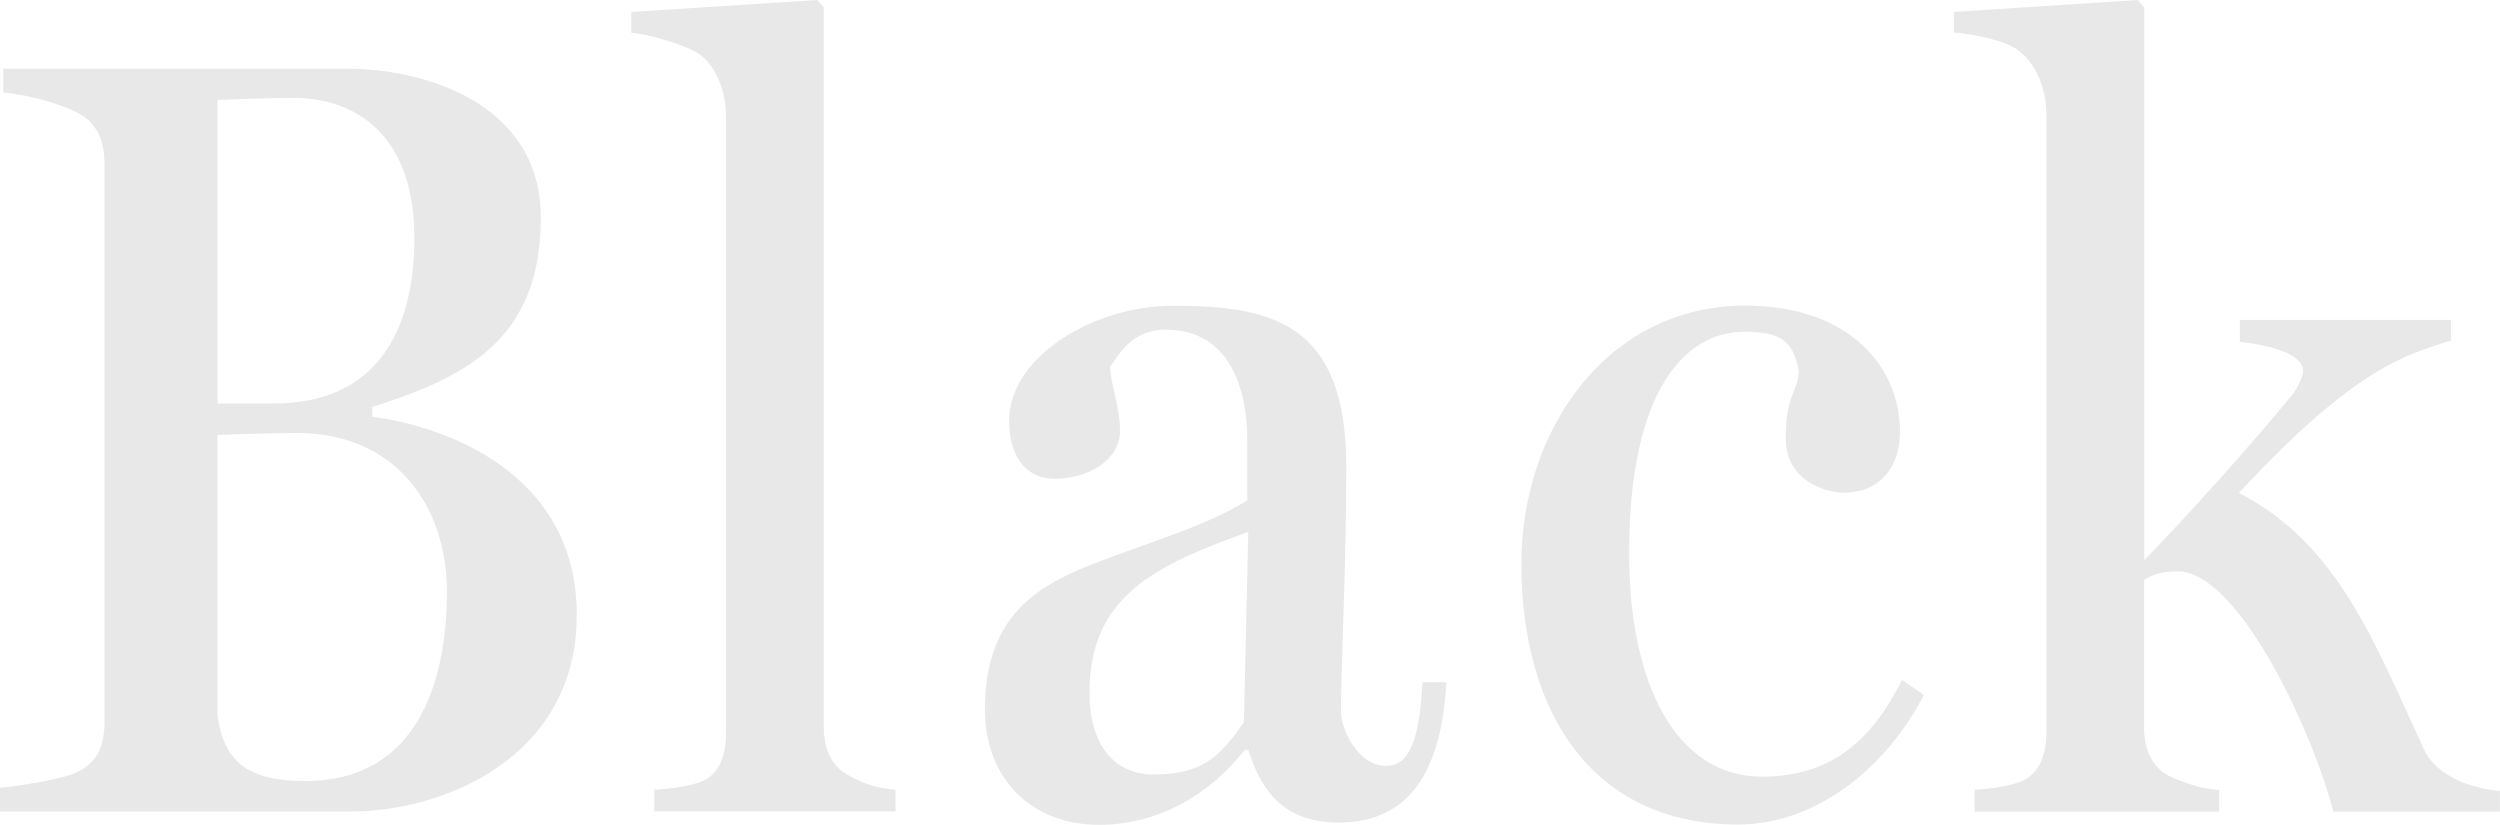
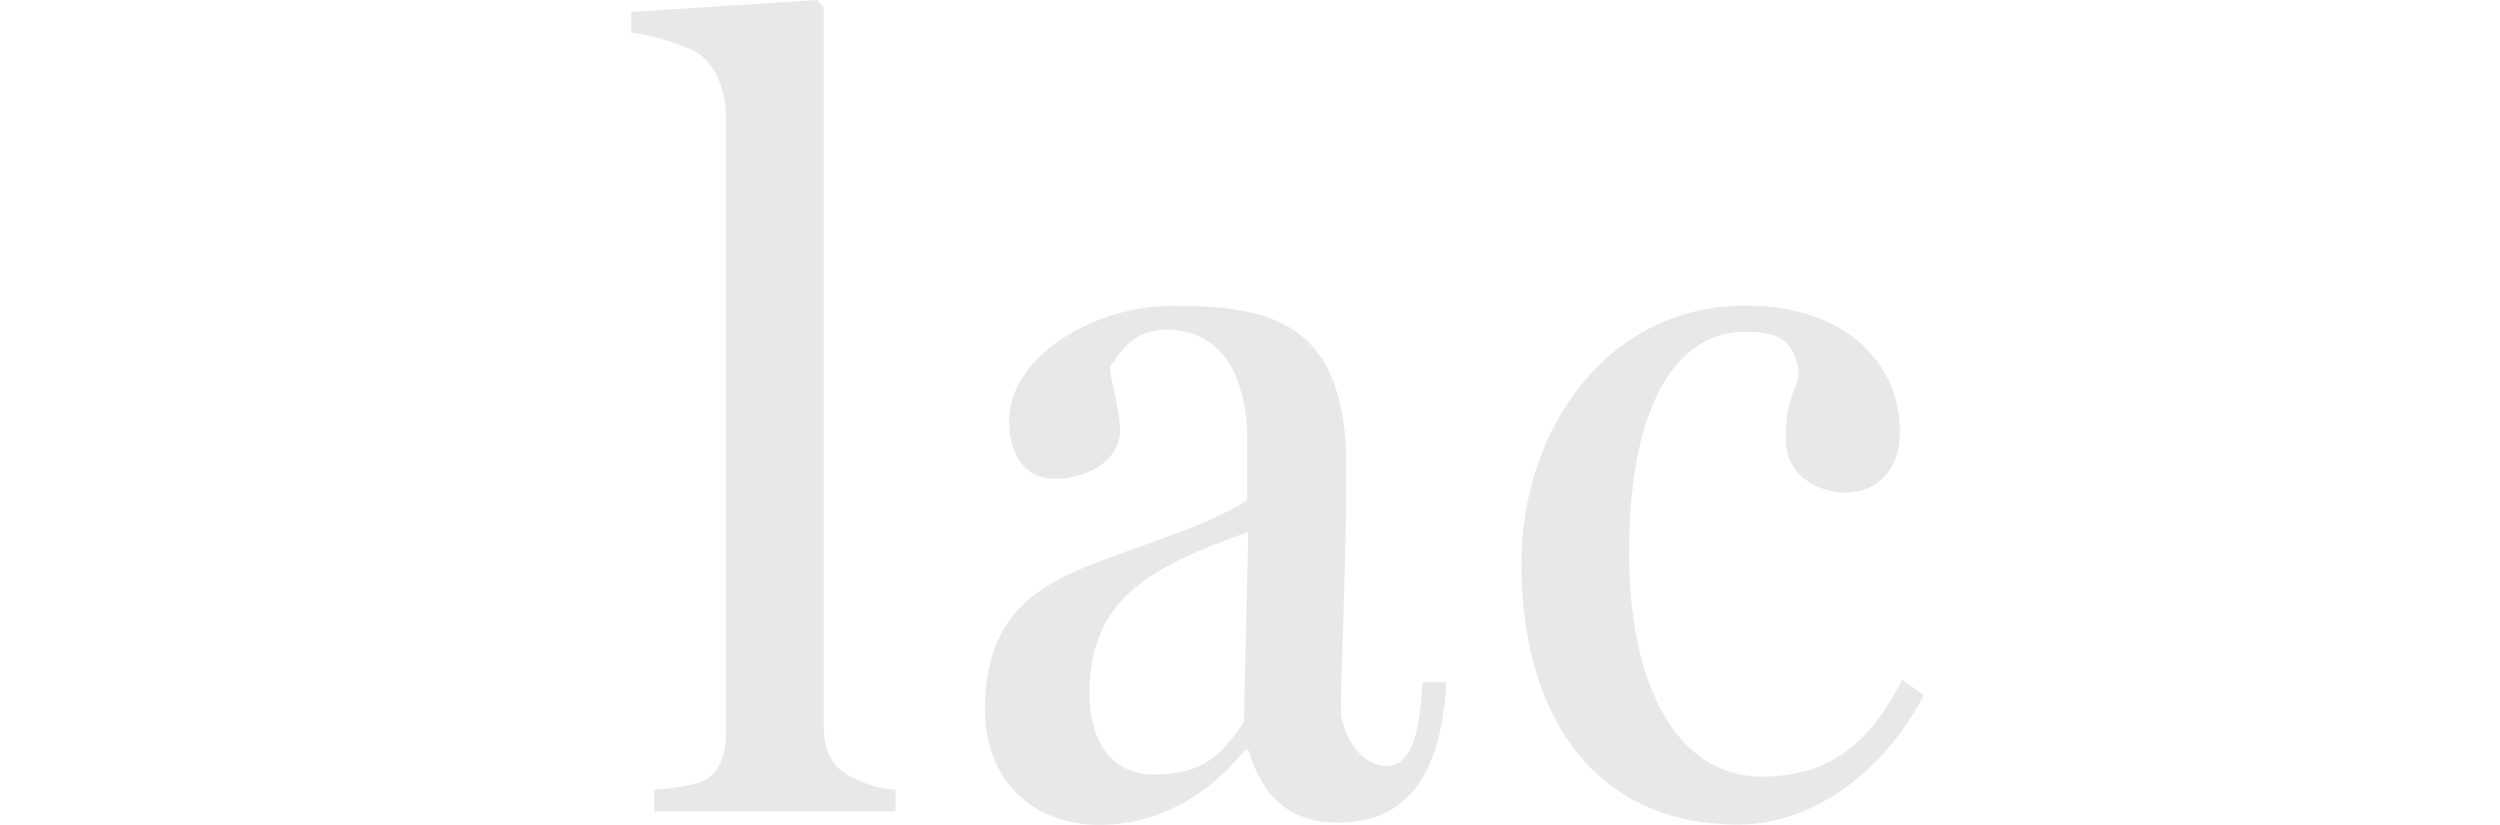
<svg xmlns="http://www.w3.org/2000/svg" id="_レイヤー_2" viewBox="0 0 165.49 54.58">
  <defs>
    <style>.cls-1{fill:#e8e8e8;stroke-width:0px;}</style>
  </defs>
  <g id="txt">
-     <path class="cls-1" d="M0,53.72v-1.58c1.15-.07,4.1-.58,4.9-.94,1.58-.65,2.02-1.87,2.02-3.46V10.95c0-1.58-.43-2.88-2.02-3.6-1.37-.65-3.53-1.15-4.68-1.22v-1.58h22.83c4.82,0,12.75,2.16,12.75,9.86,0,8.14-5.04,10.58-11.16,12.53v.65c4.61.58,13.54,3.6,13.54,13.1s-8.86,13.03-14.98,13.03H0ZM14.4,26.71h3.74c6.84,0,9.29-4.9,9.29-10.94,0-7.13-4.18-9.29-7.99-9.29-1.08,0-3.6.07-5.04.14v20.09ZM29.59,39.24c0-5.83-3.46-10.58-9.94-10.58-1.08,0-4.18.07-5.26.14v18.51c.43,3.24,2.16,4.39,5.83,4.39,7.42,0,9.36-6.62,9.36-12.46Z" />
    <path class="cls-1" d="M43.31,53.72v-1.44c1.15-.07,2.16-.22,3.02-.5,1.22-.43,1.73-1.66,1.73-3.24V7.71c0-1.66-.65-3.31-1.73-4.1-.79-.58-3.38-1.37-4.54-1.44V.79l12.31-.79.43.5v47.6c0,1.58.58,2.74,1.8,3.31.94.5,1.8.79,2.95.86v1.44h-15.99Z" />
    <path class="cls-1" d="M65.2,46.95c0-5.9,3.17-7.92,6.34-9.29,3.82-1.58,8.21-2.74,11.02-4.54v-4.03c0-1.3-.14-7.27-5.4-7.27-2.23,0-3.1,1.66-3.67,2.45,0,1.08.65,2.66.65,4.25,0,1.87-2.02,3.17-4.32,3.17-2.09,0-3.02-1.73-3.02-3.82,0-4.32,5.69-7.63,10.8-7.63,6.55,0,11.52,1.08,11.52,10.66,0,6.34-.36,13.75-.36,16.13,0,1.3,1.15,3.67,3.02,3.67s2.23-2.81,2.38-5.54h1.58c-.36,6.7-3.02,9.29-7.13,9.29-3.1,0-4.97-1.51-5.98-4.82h-.22c-2.38,3.02-5.76,4.97-9.65,4.97-4.46,0-7.56-3.02-7.56-7.63ZM82.34,47.81l.29-12.6c-6.19,2.23-10.51,4.25-10.51,10.66,0,3.46,1.66,5.4,4.25,5.4,3.31,0,4.46-1.3,5.98-3.46Z" />
-     <path class="cls-1" d="M100.71,37.3c0-8.86,5.69-17.07,14.83-17.07,6.77,0,10.23,3.96,10.23,8.35,0,2.38-1.37,4.03-3.67,4.03-1.3,0-3.89-.79-3.89-3.6,0-3.02.86-3.1.86-4.46-.36-2.09-1.37-2.59-3.6-2.59-3.89,0-7.63,3.82-7.63,14.69,0,8.71,3.17,14.76,8.78,14.76,4.46,0,7.2-2.23,9.29-6.41l1.44,1.01c-2.45,4.75-7.06,8.57-12.31,8.57-9.58,0-14.33-7.34-14.33-17.28Z" />
-     <path class="cls-1" d="M130.71,53.72v-1.44c1.15-.07,2.09-.22,2.95-.5,1.22-.43,1.8-1.66,1.8-3.24V7.56c0-1.73-.72-3.38-1.8-4.18-.86-.72-3.17-1.15-4.32-1.22V.79l12.17-.79.43.5v36.58c2.95-3.02,7.13-7.7,9.79-10.94.36-.43.72-1.22.72-1.58,0-1.22-2.45-1.73-4.18-1.94v-1.44h13.97v1.37c-3.31.94-5.4,2.16-8.06,4.32-2.02,1.66-3.82,3.46-5.98,5.76,6.62,3.38,9,10.01,12.24,16.92.43,1.01,1.3,1.66,2.38,2.16,1.15.5,2.45.65,2.66.65v1.37h-11.02c-1.44-5.54-6.34-15.91-10.3-15.91-1.22,0-1.8.29-2.23.58v9.79c0,1.58.65,2.74,1.8,3.24.94.43,2.02.79,3.17.86v1.44h-16.2Z" />
+     <path class="cls-1" d="M100.71,37.3c0-8.86,5.69-17.07,14.83-17.07,6.77,0,10.23,3.96,10.23,8.35,0,2.38-1.37,4.03-3.67,4.03-1.3,0-3.89-.79-3.89-3.6,0-3.02.86-3.1.86-4.46-.36-2.09-1.37-2.59-3.6-2.59-3.89,0-7.63,3.82-7.63,14.69,0,8.71,3.17,14.76,8.78,14.76,4.46,0,7.2-2.23,9.29-6.41l1.44,1.01c-2.45,4.75-7.06,8.57-12.31,8.57-9.58,0-14.33-7.34-14.33-17.28" />
  </g>
</svg>